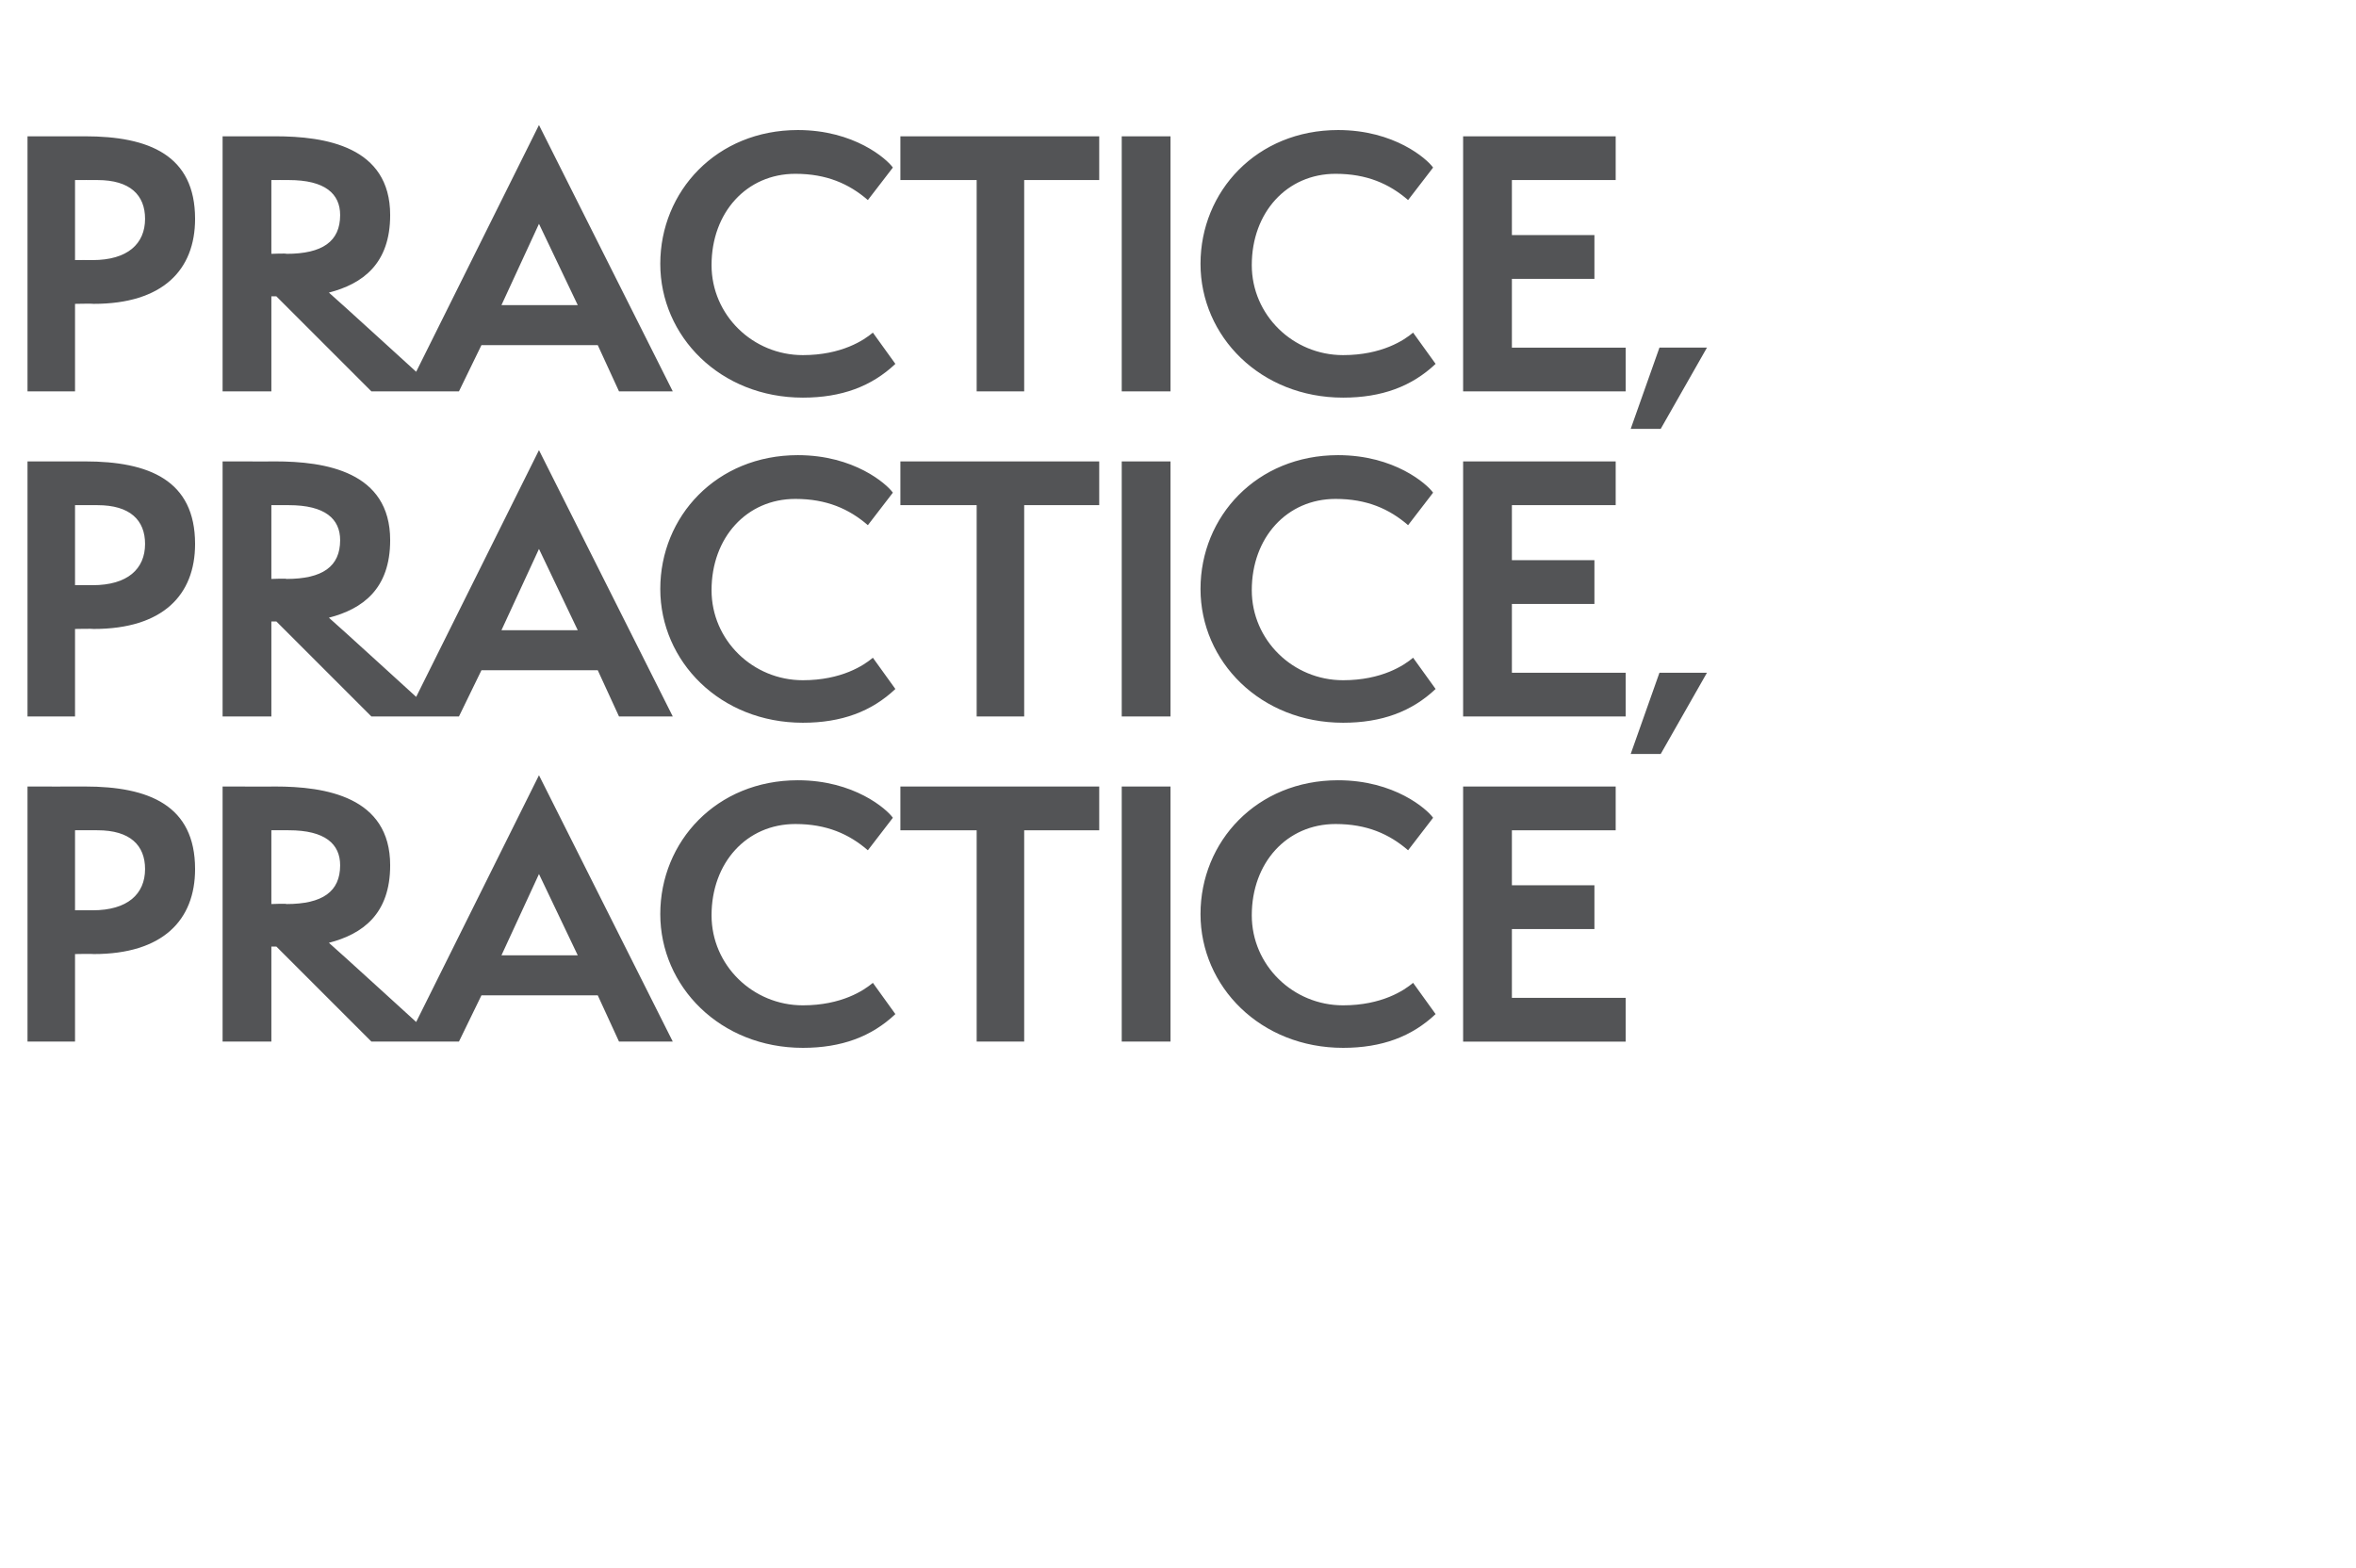
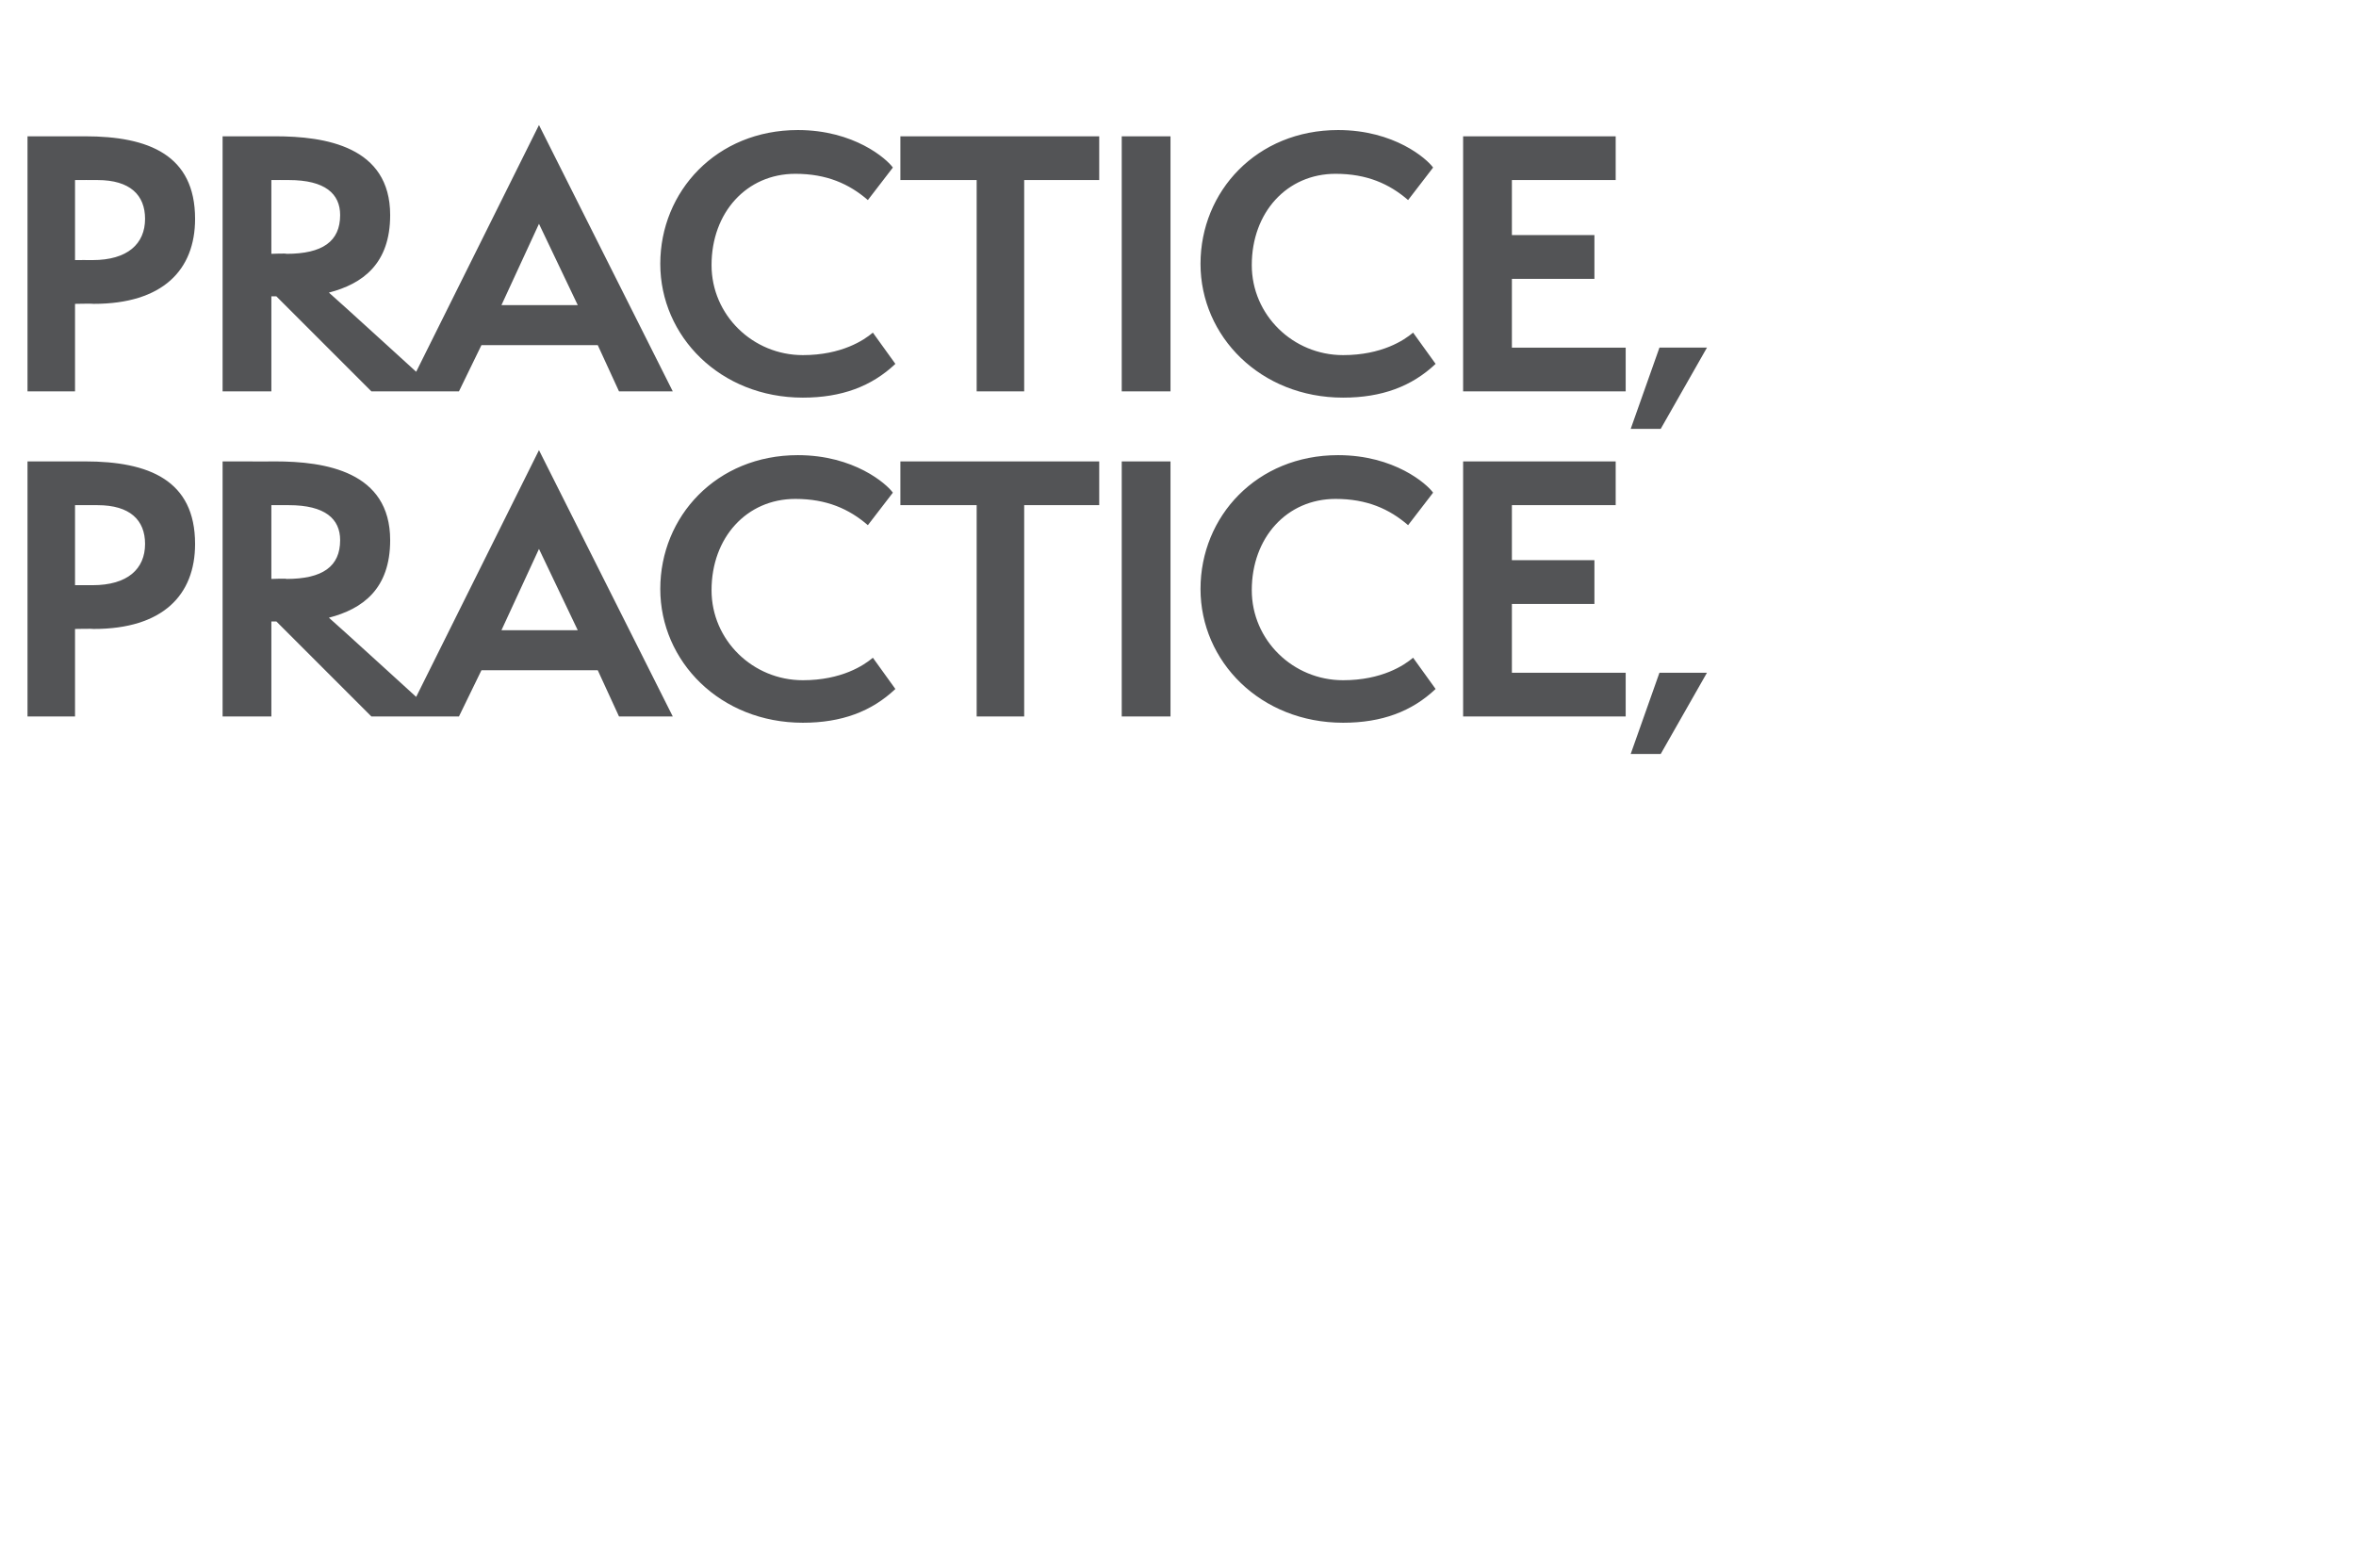
<svg xmlns="http://www.w3.org/2000/svg" version="1.1" width="188.4px" height="125.4px" viewBox="0 -1 188.4 125.4" style="top:-1px">
  <desc>Five way HED FOUR</desc>
  <defs />
  <g id="Polygon33004">
-     <path d="m2.2 82.3l0-20.4c0 0 4.55.01 4.6 0c5.1 0 8.8 1.5 8.8 6.6c0 4.1-2.6 6.8-8.1 6.8c-.05-.03-1.5 0-1.5 0l0 7l-3.8 0zm5.2-10.5c2.8 0 4.2-1.3 4.2-3.3c0-1.9-1.2-3.1-3.8-3.1c0-.01-1.8 0-1.8 0l0 6.4c0 0 1.37-.01 1.4 0zm22.3 10.5l-7.6-7.6l-.4 0l0 7.6l-3.9 0l0-20.4c0 0 4.23.01 4.2 0c4 0 9.2.8 9.2 6.3c0 3.9-2.2 5.5-4.9 6.2c.02-.02 8.7 7.9 8.7 7.9l-5.3 0zm-6.8-11c2.9 0 4.3-1 4.3-3.1c0-1.7-1.2-2.8-4.1-2.8c-.04-.01-1.4 0-1.4 0l0 5.9c0 0 1.25-.05 1.2 0zm26.6 11l-1.7-3.7l-9.3 0l-1.8 3.7l-4.2 0l10.6-21.3l10.7 21.3l-4.3 0zm-6.4-13.4l-3 6.5l6.1 0l-3.1-6.5zm28.5 11.2c-1.9 1.8-4.3 2.7-7.4 2.7c-6.6 0-11.4-4.9-11.4-10.7c0-5.8 4.5-10.7 11-10.7c4.5 0 7.1 2.3 7.6 3c0 0-2 2.6-2 2.6c-1.5-1.3-3.3-2.1-5.8-2.1c-3.9 0-6.7 3.1-6.7 7.3c0 4 3.3 7.2 7.3 7.2c3.1 0 4.9-1.2 5.6-1.8c0 0 1.8 2.5 1.8 2.5zm6.5 2.2l0-16.9l-6.1 0l0-3.5l15.9 0l0 3.5l-6 0l0 16.9l-3.8 0zm11.6 0l0-20.4l3.9 0l0 20.4l-3.9 0zm25.1-2.2c-1.9 1.8-4.3 2.7-7.4 2.7c-6.6 0-11.4-4.9-11.4-10.7c0-5.8 4.5-10.7 11-10.7c4.5 0 7.1 2.3 7.6 3c0 0-2 2.6-2 2.6c-1.5-1.3-3.3-2.1-5.8-2.1c-3.9 0-6.7 3.1-6.7 7.3c0 4 3.3 7.2 7.3 7.2c3.1 0 4.9-1.2 5.6-1.8c0 0 1.8 2.5 1.8 2.5zm2.2 2.2l0-20.4l12.2 0l0 3.5l-8.3 0l0 4.4l6.6 0l0 3.5l-6.6 0l0 5.5l9.1 0l0 3.5l-13 0z" stroke="none" fill="#535456" />
-   </g>
+     </g>
  <g id="Polygon33003">
-     <path d="m2.2 56.3l0-20.4c0 0 4.55.01 4.6 0c5.1 0 8.8 1.5 8.8 6.6c0 4.1-2.6 6.8-8.1 6.8c-.05-.03-1.5 0-1.5 0l0 7l-3.8 0zm5.2-10.5c2.8 0 4.2-1.3 4.2-3.3c0-1.9-1.2-3.1-3.8-3.1c0-.01-1.8 0-1.8 0l0 6.4c0 0 1.37-.01 1.4 0zm22.3 10.5l-7.6-7.6l-.4 0l0 7.6l-3.9 0l0-20.4c0 0 4.23.01 4.2 0c4 0 9.2.8 9.2 6.3c0 3.9-2.2 5.5-4.9 6.2c.02-.02 8.7 7.9 8.7 7.9l-5.3 0zm-6.8-11c2.9 0 4.3-1 4.3-3.1c0-1.7-1.2-2.8-4.1-2.8c-.04-.01-1.4 0-1.4 0l0 5.9c0 0 1.25-.05 1.2 0zm26.6 11l-1.7-3.7l-9.3 0l-1.8 3.7l-4.2 0l10.6-21.3l10.7 21.3l-4.3 0zm-6.4-13.4l-3 6.5l6.1 0l-3.1-6.5zm28.5 11.2c-1.9 1.8-4.3 2.7-7.4 2.7c-6.6 0-11.4-4.9-11.4-10.7c0-5.8 4.5-10.7 11-10.7c4.5 0 7.1 2.3 7.6 3c0 0-2 2.6-2 2.6c-1.5-1.3-3.3-2.1-5.8-2.1c-3.9 0-6.7 3.1-6.7 7.3c0 4 3.3 7.2 7.3 7.2c3.1 0 4.9-1.2 5.6-1.8c0 0 1.8 2.5 1.8 2.5zm6.5 2.2l0-16.9l-6.1 0l0-3.5l15.9 0l0 3.5l-6 0l0 16.9l-3.8 0zm11.6 0l0-20.4l3.9 0l0 20.4l-3.9 0zm25.1-2.2c-1.9 1.8-4.3 2.7-7.4 2.7c-6.6 0-11.4-4.9-11.4-10.7c0-5.8 4.5-10.7 11-10.7c4.5 0 7.1 2.3 7.6 3c0 0-2 2.6-2 2.6c-1.5-1.3-3.3-2.1-5.8-2.1c-3.9 0-6.7 3.1-6.7 7.3c0 4 3.3 7.2 7.3 7.2c3.1 0 4.9-1.2 5.6-1.8c0 0 1.8 2.5 1.8 2.5zm2.2 2.2l0-20.4l12.2 0l0 3.5l-8.3 0l0 4.4l6.6 0l0 3.5l-6.6 0l0 5.5l9.1 0l0 3.5l-13 0zm13.4 3l2.3-6.5l3.8 0l-3.7 6.5l-2.4 0z" stroke="none" fill="#535456" />
+     <path d="m2.2 56.3l0-20.4c0 0 4.55.01 4.6 0c5.1 0 8.8 1.5 8.8 6.6c0 4.1-2.6 6.8-8.1 6.8c-.05-.03-1.5 0-1.5 0l0 7l-3.8 0zm5.2-10.5c2.8 0 4.2-1.3 4.2-3.3c0-1.9-1.2-3.1-3.8-3.1c0-.01-1.8 0-1.8 0l0 6.4c0 0 1.37-.01 1.4 0m22.3 10.5l-7.6-7.6l-.4 0l0 7.6l-3.9 0l0-20.4c0 0 4.23.01 4.2 0c4 0 9.2.8 9.2 6.3c0 3.9-2.2 5.5-4.9 6.2c.02-.02 8.7 7.9 8.7 7.9l-5.3 0zm-6.8-11c2.9 0 4.3-1 4.3-3.1c0-1.7-1.2-2.8-4.1-2.8c-.04-.01-1.4 0-1.4 0l0 5.9c0 0 1.25-.05 1.2 0zm26.6 11l-1.7-3.7l-9.3 0l-1.8 3.7l-4.2 0l10.6-21.3l10.7 21.3l-4.3 0zm-6.4-13.4l-3 6.5l6.1 0l-3.1-6.5zm28.5 11.2c-1.9 1.8-4.3 2.7-7.4 2.7c-6.6 0-11.4-4.9-11.4-10.7c0-5.8 4.5-10.7 11-10.7c4.5 0 7.1 2.3 7.6 3c0 0-2 2.6-2 2.6c-1.5-1.3-3.3-2.1-5.8-2.1c-3.9 0-6.7 3.1-6.7 7.3c0 4 3.3 7.2 7.3 7.2c3.1 0 4.9-1.2 5.6-1.8c0 0 1.8 2.5 1.8 2.5zm6.5 2.2l0-16.9l-6.1 0l0-3.5l15.9 0l0 3.5l-6 0l0 16.9l-3.8 0zm11.6 0l0-20.4l3.9 0l0 20.4l-3.9 0zm25.1-2.2c-1.9 1.8-4.3 2.7-7.4 2.7c-6.6 0-11.4-4.9-11.4-10.7c0-5.8 4.5-10.7 11-10.7c4.5 0 7.1 2.3 7.6 3c0 0-2 2.6-2 2.6c-1.5-1.3-3.3-2.1-5.8-2.1c-3.9 0-6.7 3.1-6.7 7.3c0 4 3.3 7.2 7.3 7.2c3.1 0 4.9-1.2 5.6-1.8c0 0 1.8 2.5 1.8 2.5zm2.2 2.2l0-20.4l12.2 0l0 3.5l-8.3 0l0 4.4l6.6 0l0 3.5l-6.6 0l0 5.5l9.1 0l0 3.5l-13 0zm13.4 3l2.3-6.5l3.8 0l-3.7 6.5l-2.4 0z" stroke="none" fill="#535456" />
  </g>
  <g id="Polygon33002">
    <path d="m2.2 30.3l0-20.4c0 0 4.55.01 4.6 0c5.1 0 8.8 1.5 8.8 6.6c0 4.1-2.6 6.8-8.1 6.8c-.05-.03-1.5 0-1.5 0l0 7l-3.8 0zm5.2-10.5c2.8 0 4.2-1.3 4.2-3.3c0-1.9-1.2-3.1-3.8-3.1c0-.01-1.8 0-1.8 0l0 6.4c0 0 1.37-.01 1.4 0zm22.3 10.5l-7.6-7.6l-.4 0l0 7.6l-3.9 0l0-20.4c0 0 4.23.01 4.2 0c4 0 9.2.8 9.2 6.3c0 3.9-2.2 5.5-4.9 6.2c.02-.02 8.7 7.9 8.7 7.9l-5.3 0zm-6.8-11c2.9 0 4.3-1 4.3-3.1c0-1.7-1.2-2.8-4.1-2.8c-.04-.01-1.4 0-1.4 0l0 5.9c0 0 1.25-.05 1.2 0zm26.6 11l-1.7-3.7l-9.3 0l-1.8 3.7l-4.2 0l10.6-21.3l10.7 21.3l-4.3 0zm-6.4-13.4l-3 6.5l6.1 0l-3.1-6.5zm28.5 11.2c-1.9 1.8-4.3 2.7-7.4 2.7c-6.6 0-11.4-4.9-11.4-10.7c0-5.8 4.5-10.7 11-10.7c4.5 0 7.1 2.3 7.6 3c0 0-2 2.6-2 2.6c-1.5-1.3-3.3-2.1-5.8-2.1c-3.9 0-6.7 3.1-6.7 7.3c0 4 3.3 7.2 7.3 7.2c3.1 0 4.9-1.2 5.6-1.8c0 0 1.8 2.5 1.8 2.5zm6.5 2.2l0-16.9l-6.1 0l0-3.5l15.9 0l0 3.5l-6 0l0 16.9l-3.8 0zm11.6 0l0-20.4l3.9 0l0 20.4l-3.9 0zm25.1-2.2c-1.9 1.8-4.3 2.7-7.4 2.7c-6.6 0-11.4-4.9-11.4-10.7c0-5.8 4.5-10.7 11-10.7c4.5 0 7.1 2.3 7.6 3c0 0-2 2.6-2 2.6c-1.5-1.3-3.3-2.1-5.8-2.1c-3.9 0-6.7 3.1-6.7 7.3c0 4 3.3 7.2 7.3 7.2c3.1 0 4.9-1.2 5.6-1.8c0 0 1.8 2.5 1.8 2.5zm2.2 2.2l0-20.4l12.2 0l0 3.5l-8.3 0l0 4.4l6.6 0l0 3.5l-6.6 0l0 5.5l9.1 0l0 3.5l-13 0zm13.4 3l2.3-6.5l3.8 0l-3.7 6.5l-2.4 0z" stroke="none" fill="#535456" />
  </g>
</svg>